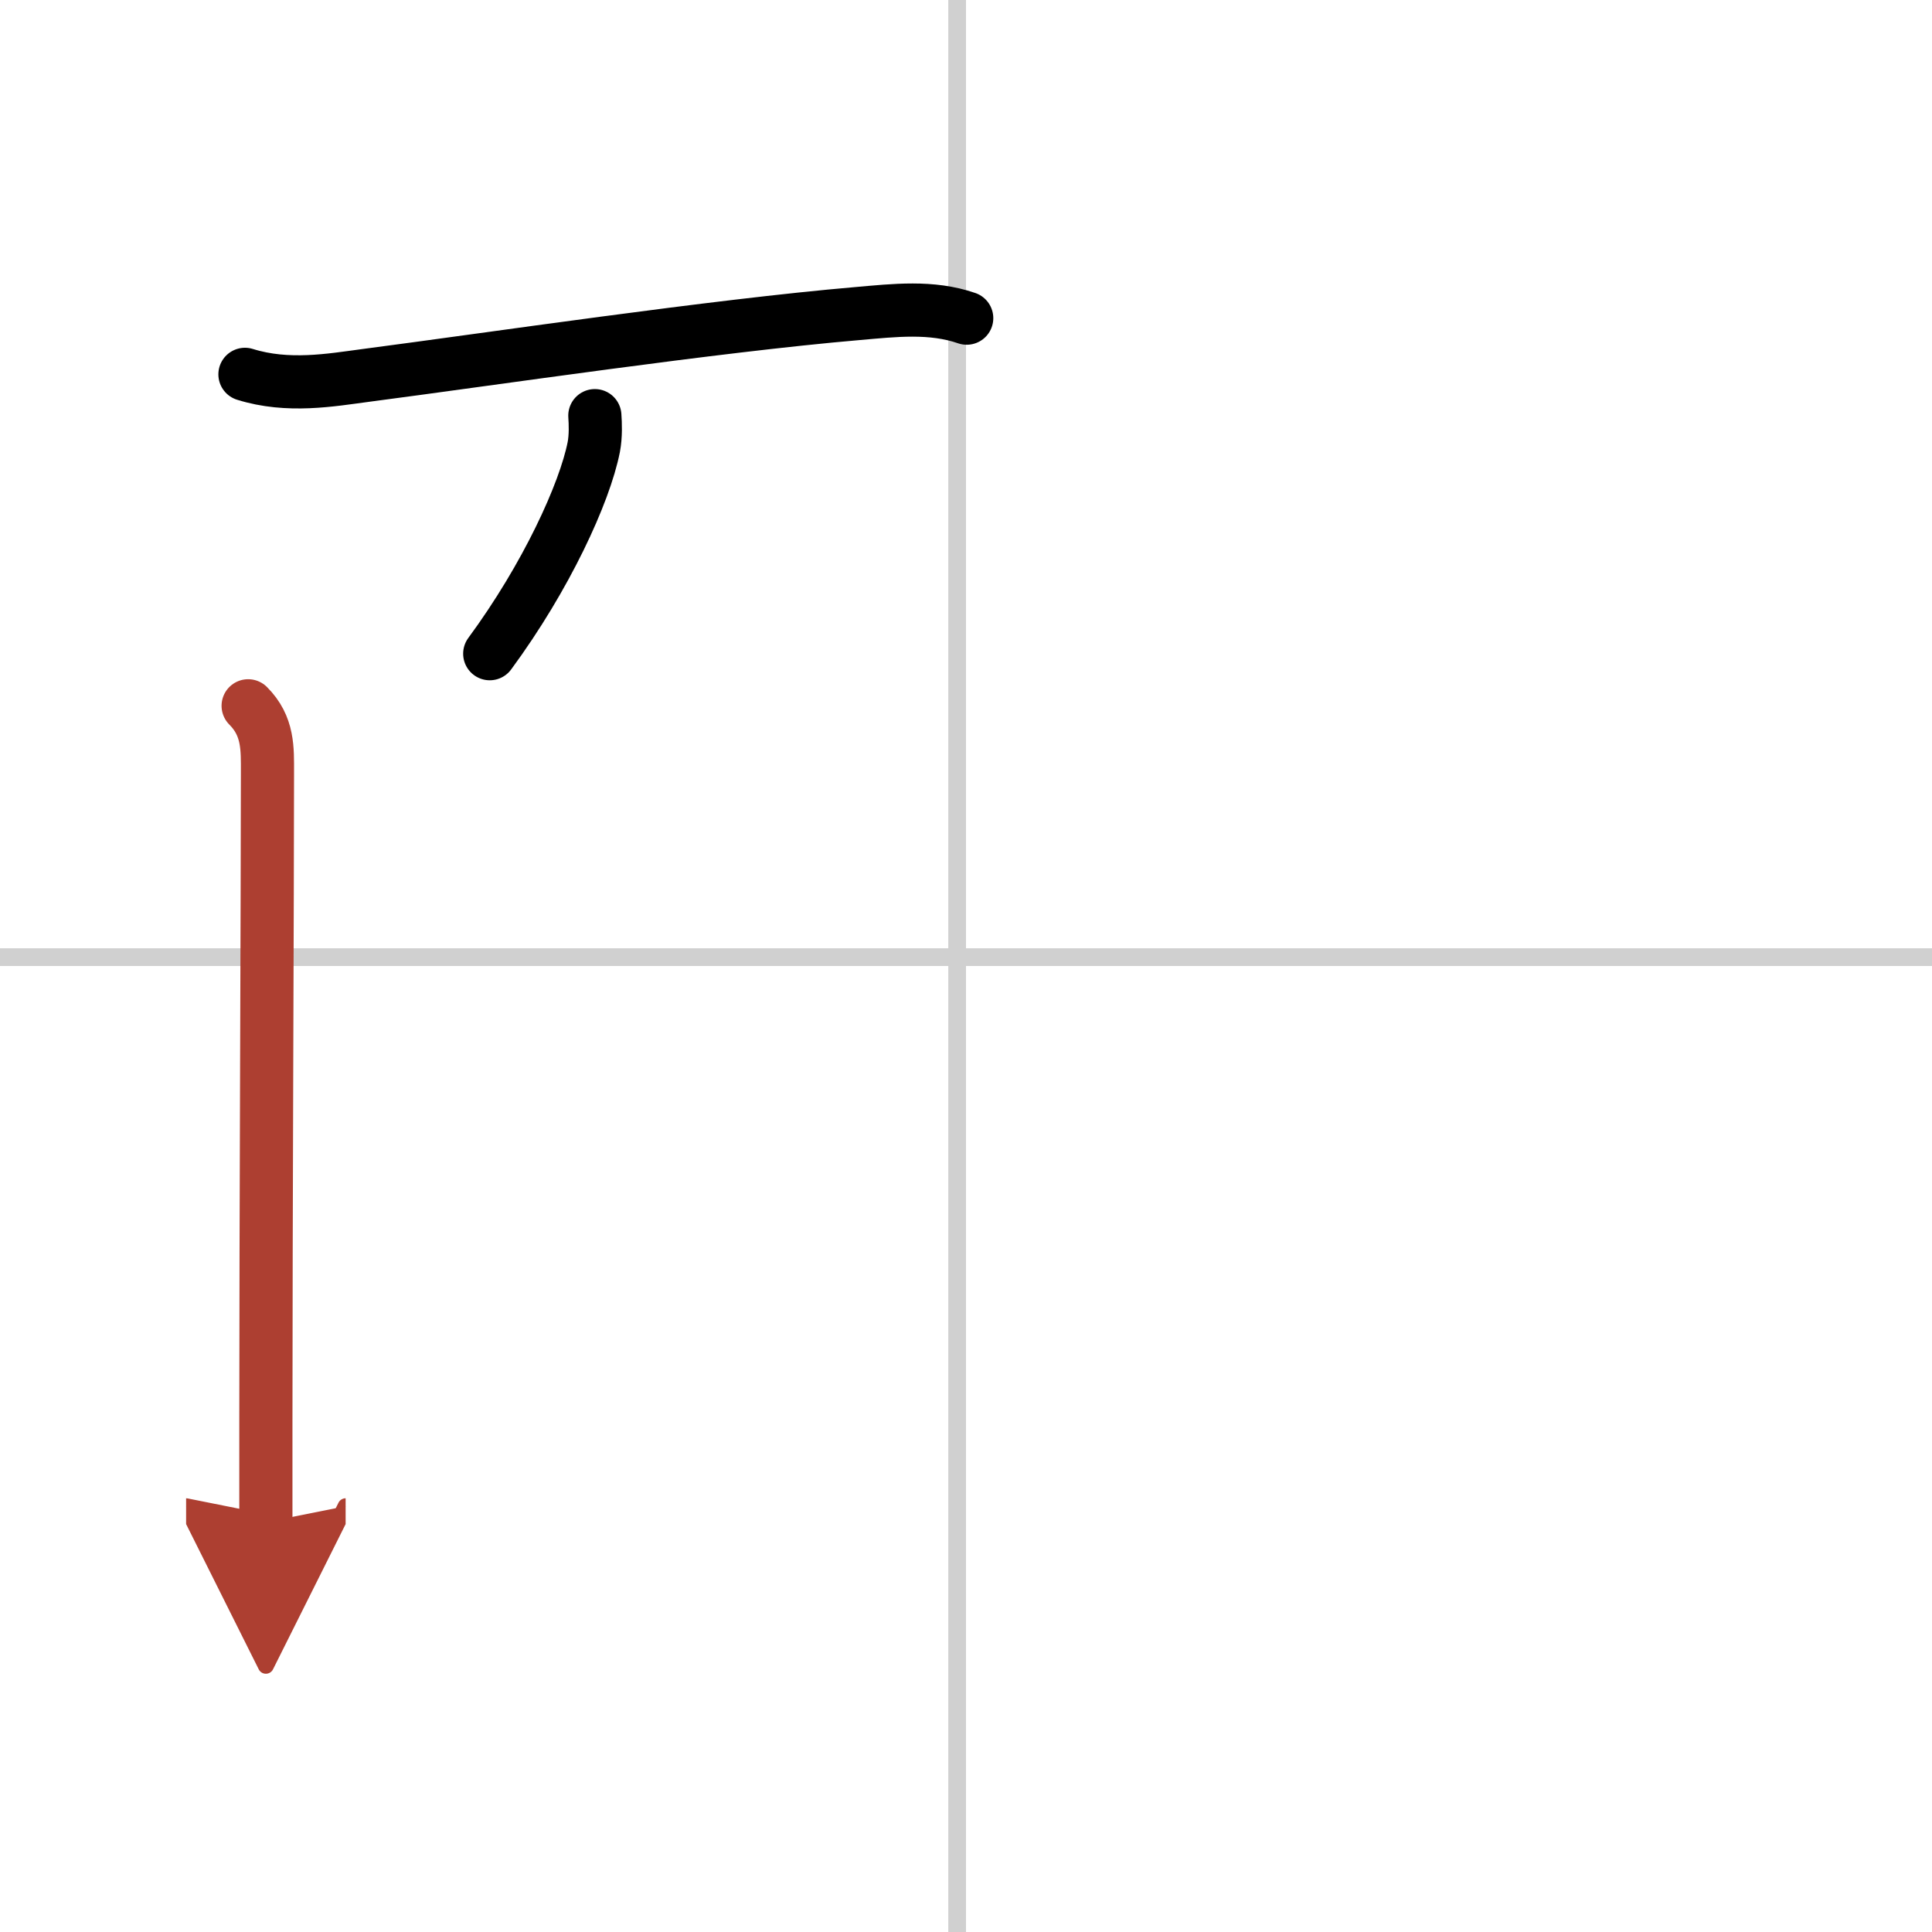
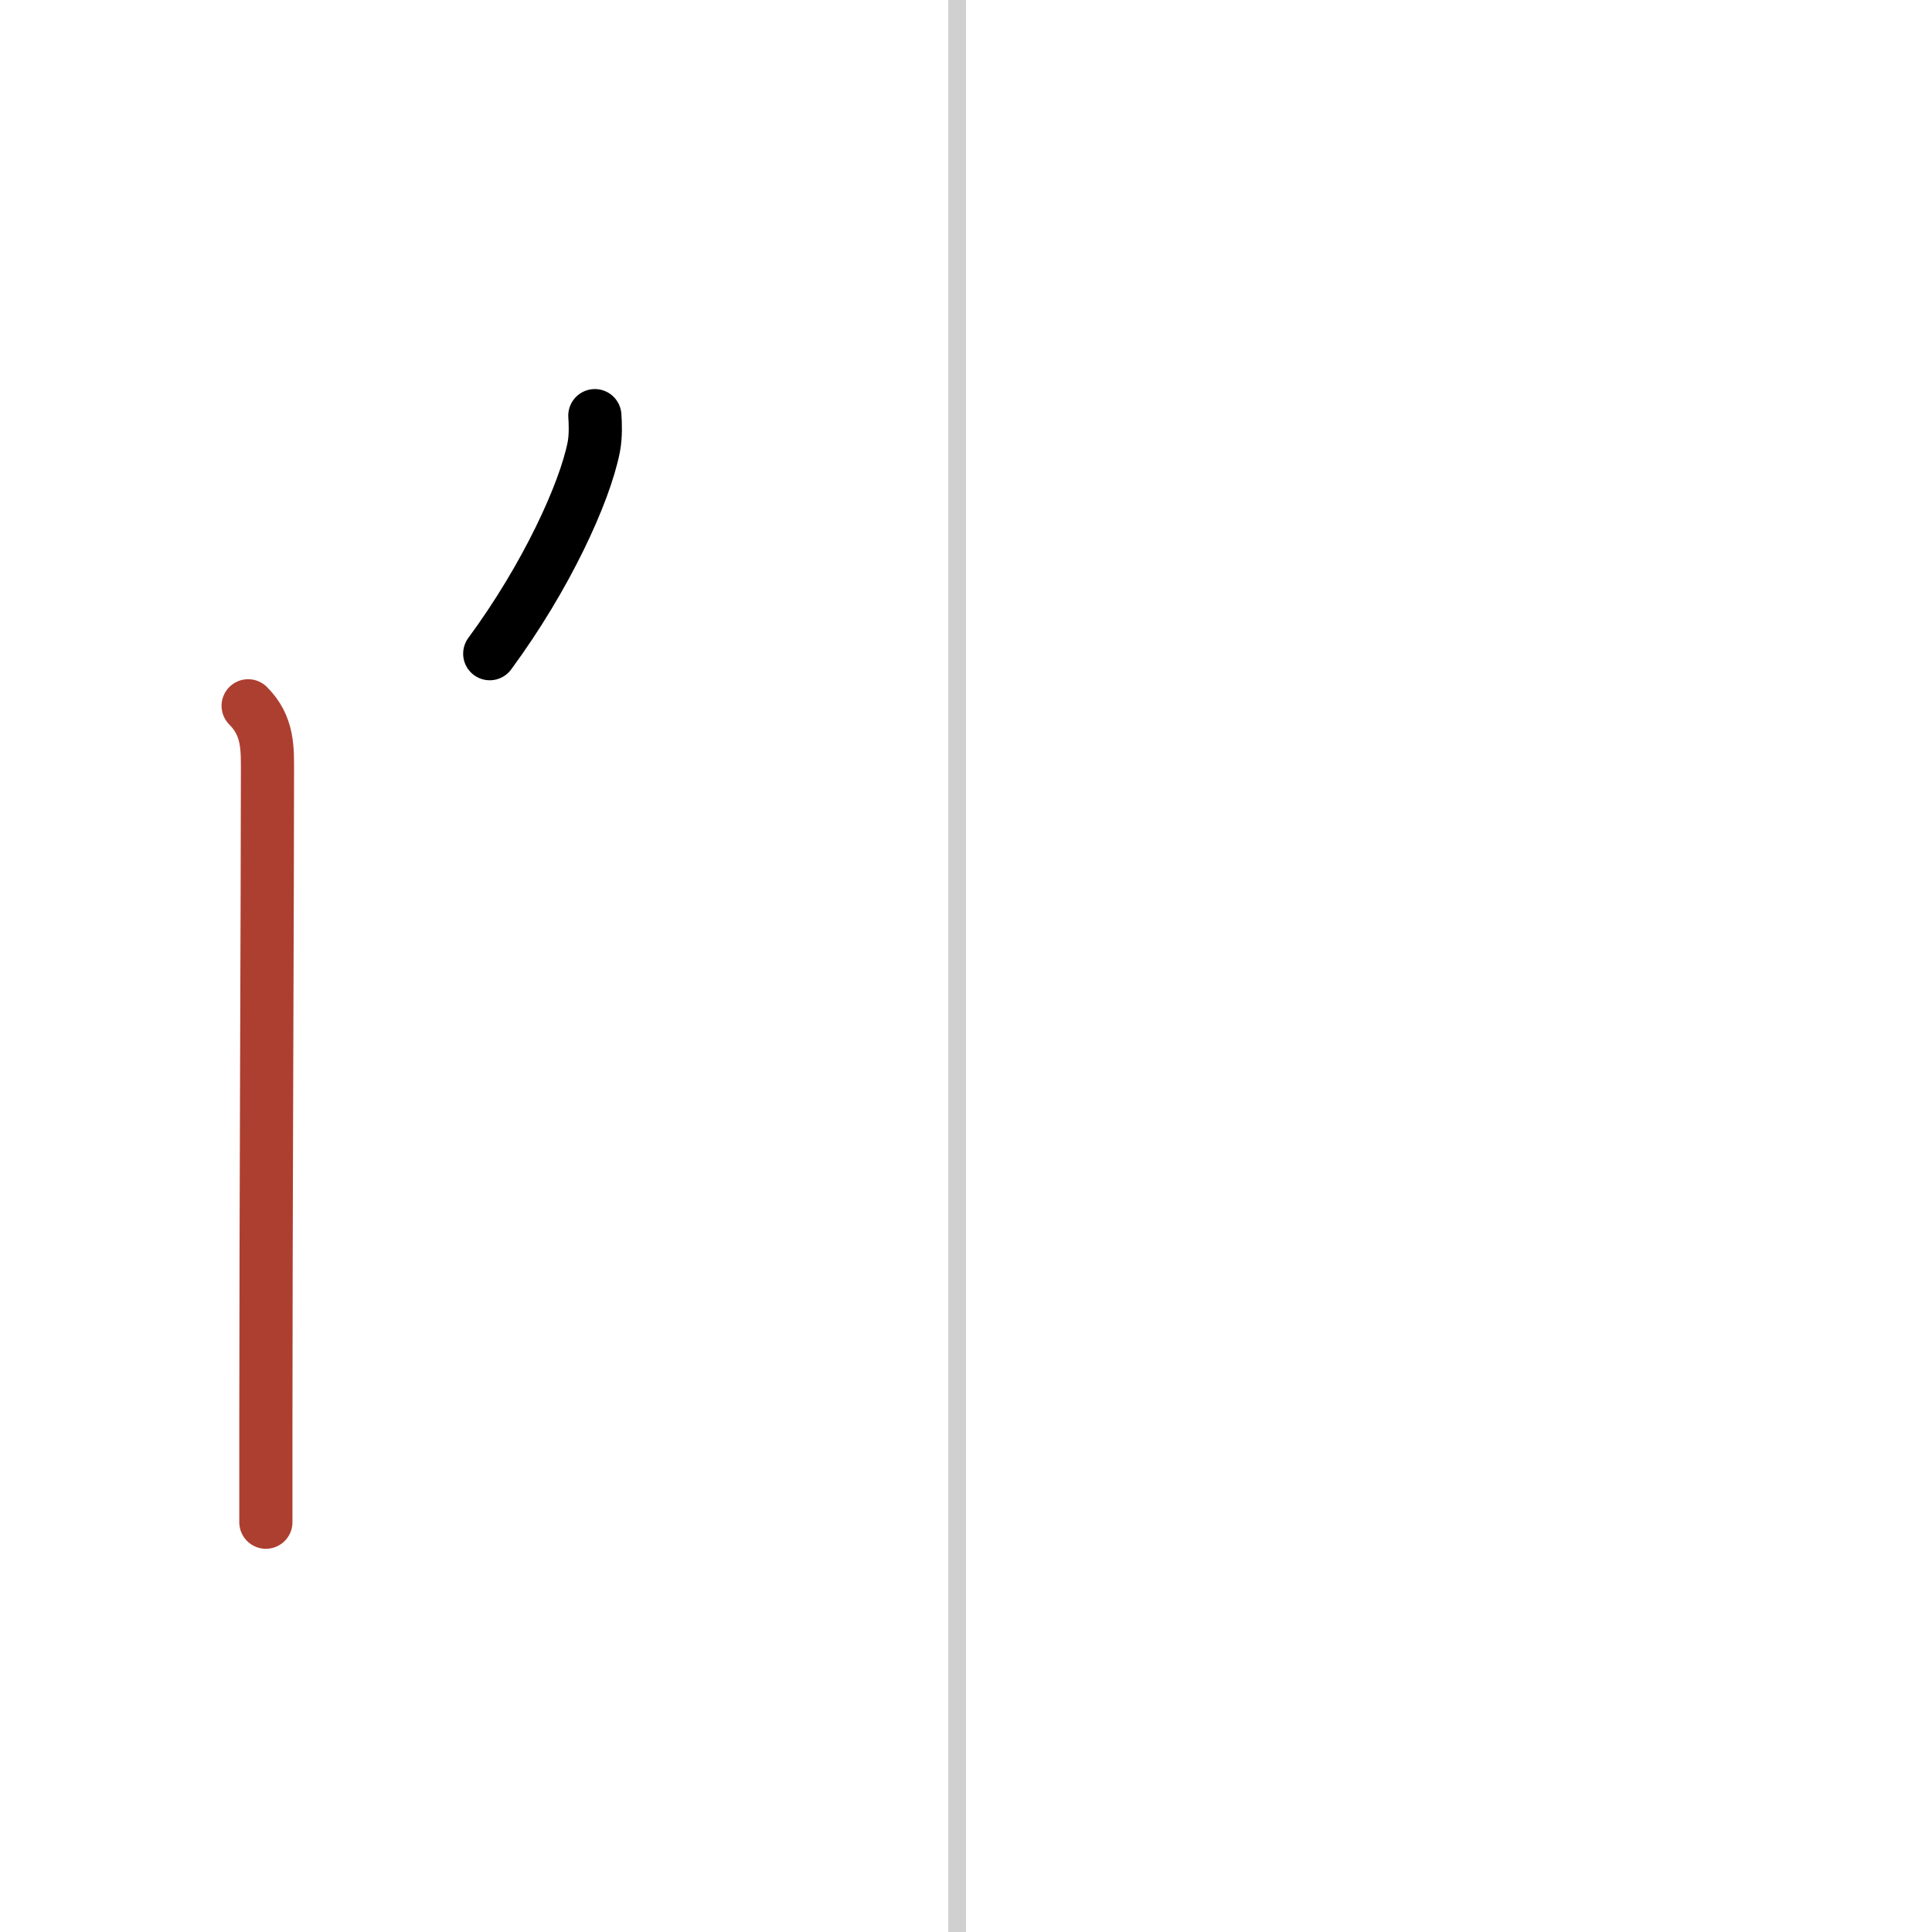
<svg xmlns="http://www.w3.org/2000/svg" width="400" height="400" viewBox="0 0 109 109">
  <defs>
    <marker id="a" markerWidth="4" orient="auto" refX="1" refY="5" viewBox="0 0 10 10">
-       <polyline points="0 0 10 5 0 10 1 5" fill="#ad3f31" stroke="#ad3f31" />
-     </marker>
+       </marker>
  </defs>
  <g fill="none" stroke="#000" stroke-linecap="round" stroke-linejoin="round" stroke-width="3">
-     <rect width="100%" height="100%" fill="#fff" stroke="#fff" />
    <line x1="54" x2="54" y2="109" stroke="#d0d0d0" stroke-width="1" />
-     <line x2="109" y1="54" y2="54" stroke="#d0d0d0" stroke-width="1" />
-     <path d="m13.82 21.12c2.43 0.76 4.86 0.32 6.82 0.06 7.19-0.94 19.6-2.79 27.75-3.49 2.06-0.18 4.16-0.43 6.15 0.26" />
    <path d="m33.56 23.45c0.03 0.44 0.06 1.14-0.06 1.77-0.51 2.59-2.68 7.33-5.87 11.66" />
    <path d="m14 39.82c1.15 1.15 1.09 2.43 1.09 3.78 0 6.4-0.09 25.54-0.09 36.58v5.7" marker-end="url(#a)" stroke="#ad3f31" />
  </g>
</svg>